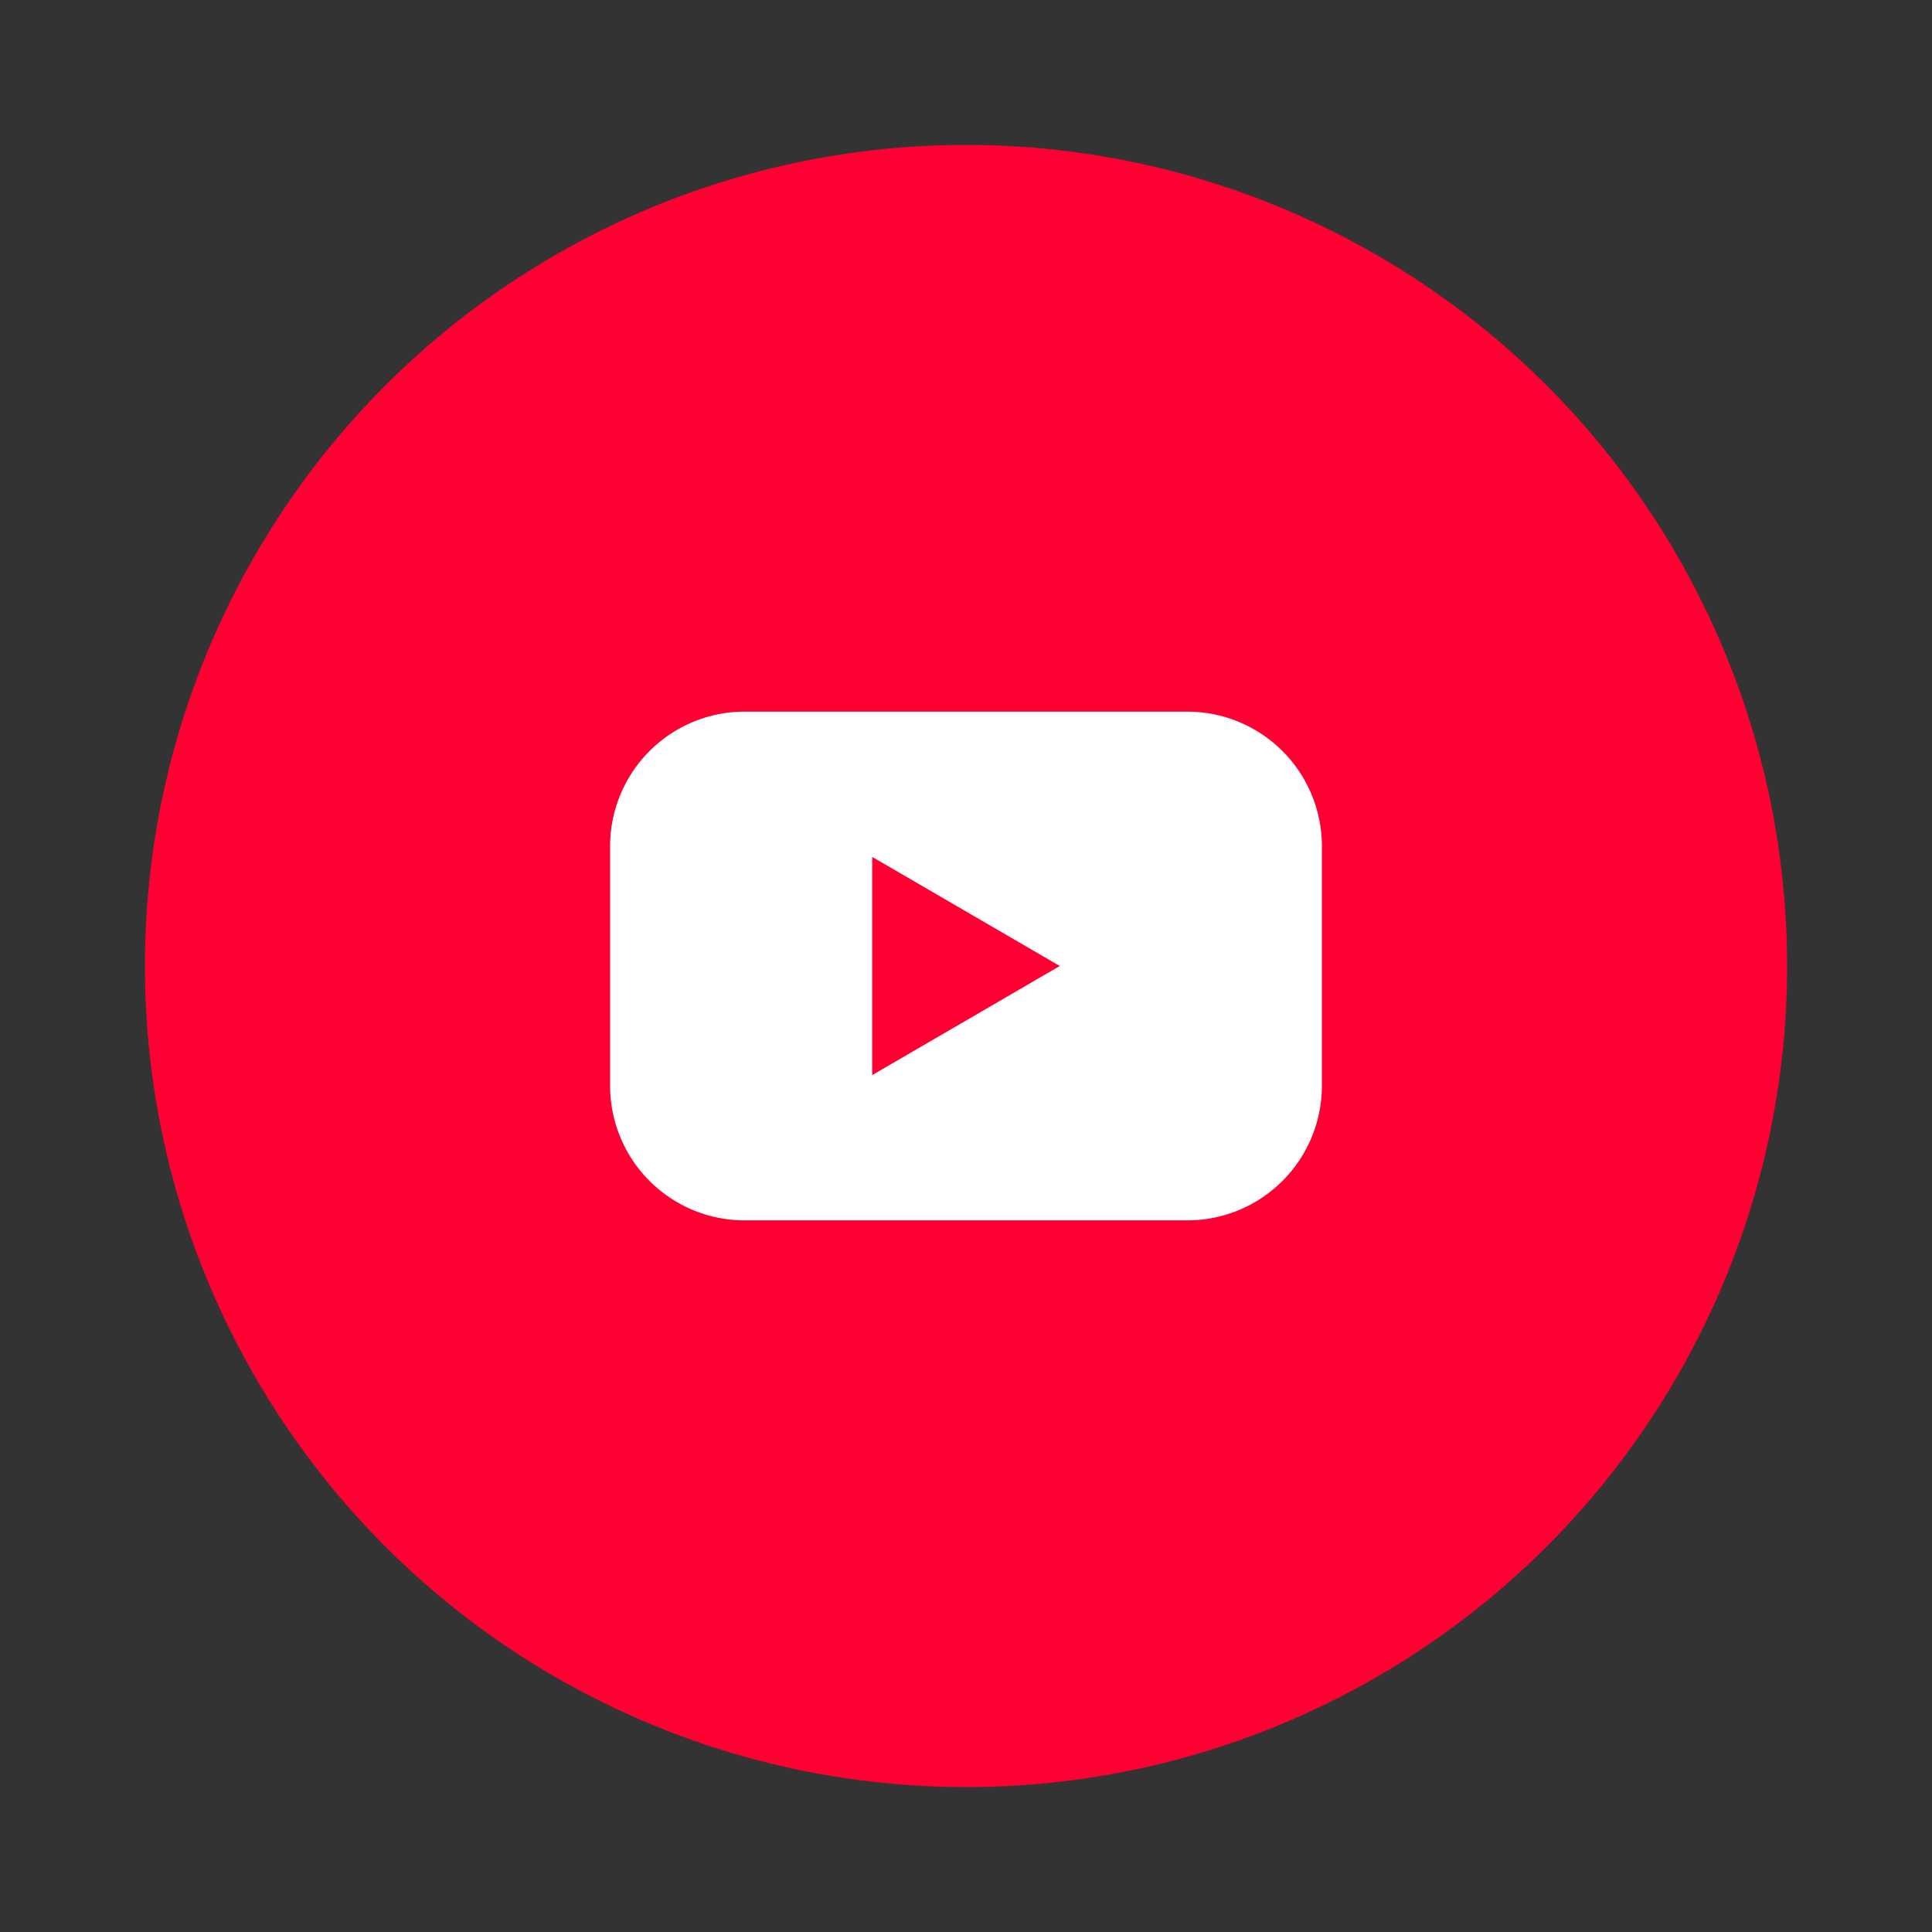
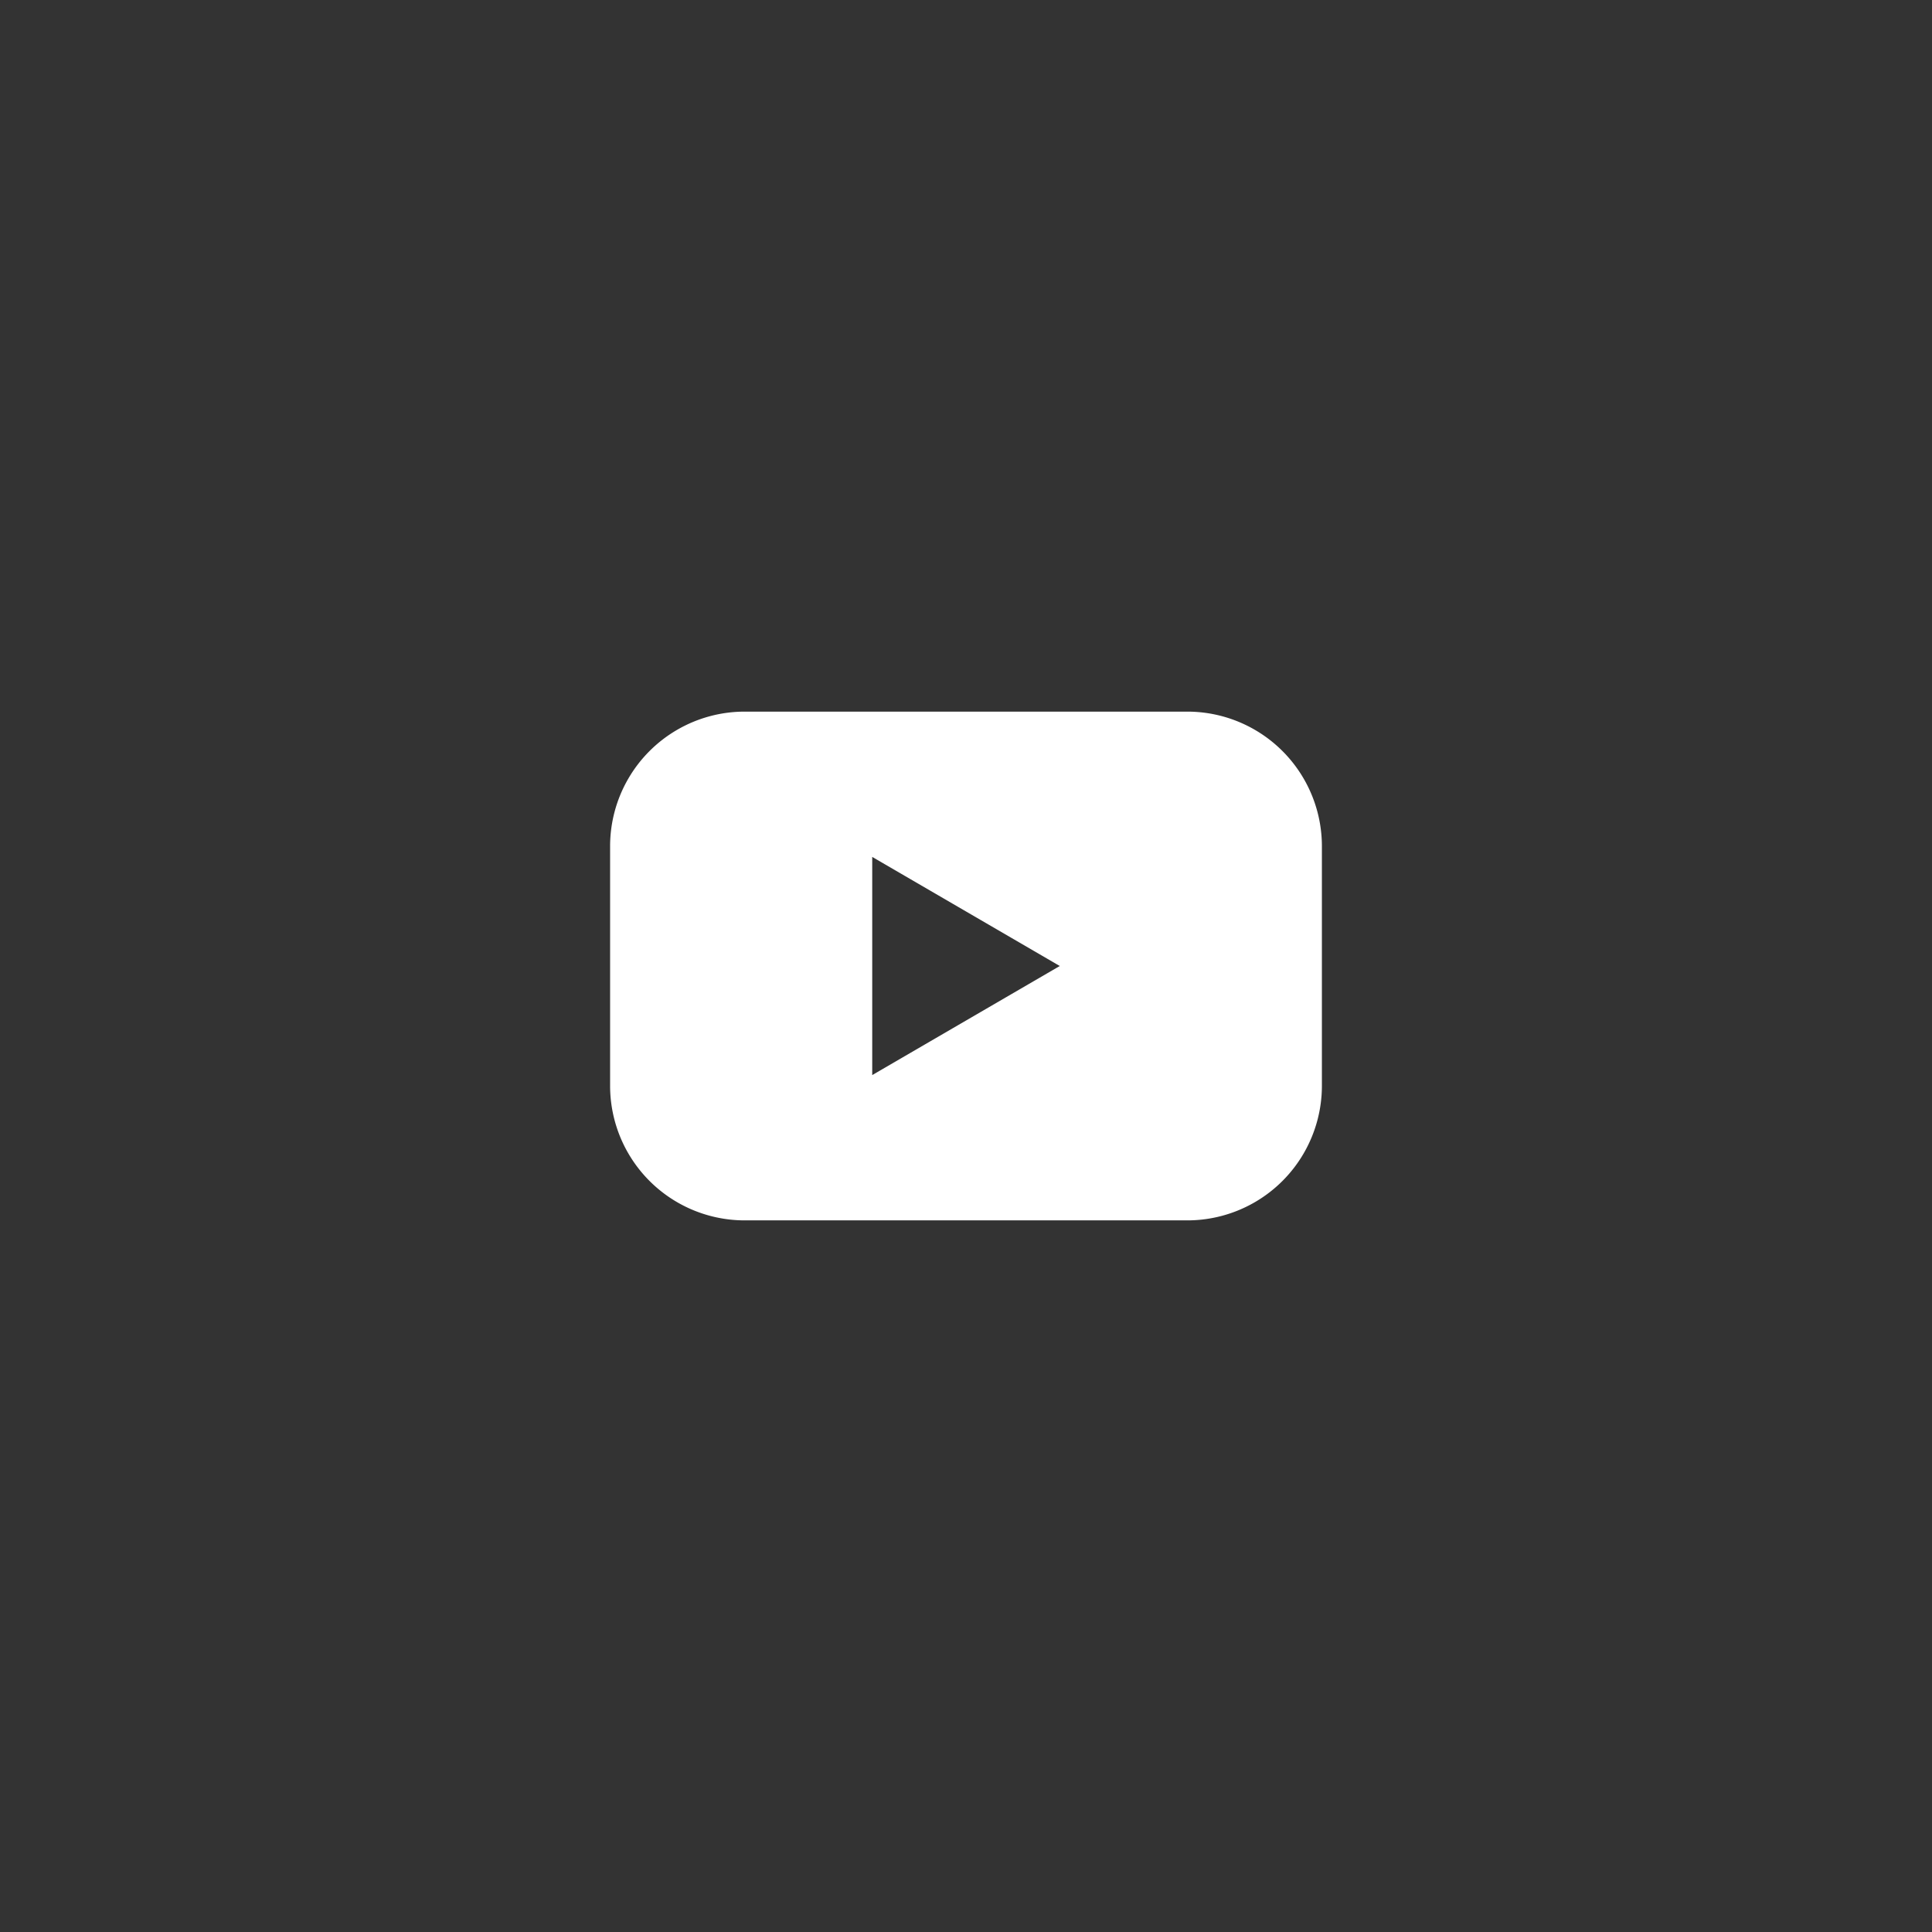
<svg xmlns="http://www.w3.org/2000/svg" version="1.1" width="512" height="512" x="0" y="0" viewBox="0 0 152 152" style="enable-background:new 0 0 512 512" xml:space="preserve" class="">
  <rect x="0" y="0" width="152" height="152" fill="#333333" stroke="none" />
-   <circle r="76" cx="76" cy="76" fill="#ff0033" shape="circle" transform="matrix(0.85,0,0,0.85,11.4,11.4)" />
  <g transform="matrix(0.7,0,0,0.7,22.8,22.8)">
    <g data-name="Layer 2">
      <g data-name="02.YouTube">
-         <path fill="#ffffff" d="M100.87 47.41H51.13A15.13 15.13 0 0 0 36 62.55v26.9a15.13 15.13 0 0 0 15.13 15.14h49.74A15.13 15.13 0 0 0 116 89.45v-26.9a15.13 15.13 0 0 0-15.13-15.14zM65.46 88.26V63.74L86.54 76z" opacity="1" data-original="#ffffff" class="" />
+         <path fill="#ffffff" d="M100.87 47.41H51.13A15.13 15.13 0 0 0 36 62.55v26.9a15.13 15.13 0 0 0 15.13 15.14h49.74A15.13 15.13 0 0 0 116 89.45v-26.9a15.13 15.13 0 0 0-15.13-15.14zM65.46 88.26V63.74L86.54 76" opacity="1" data-original="#ffffff" class="" />
      </g>
    </g>
  </g>
</svg>